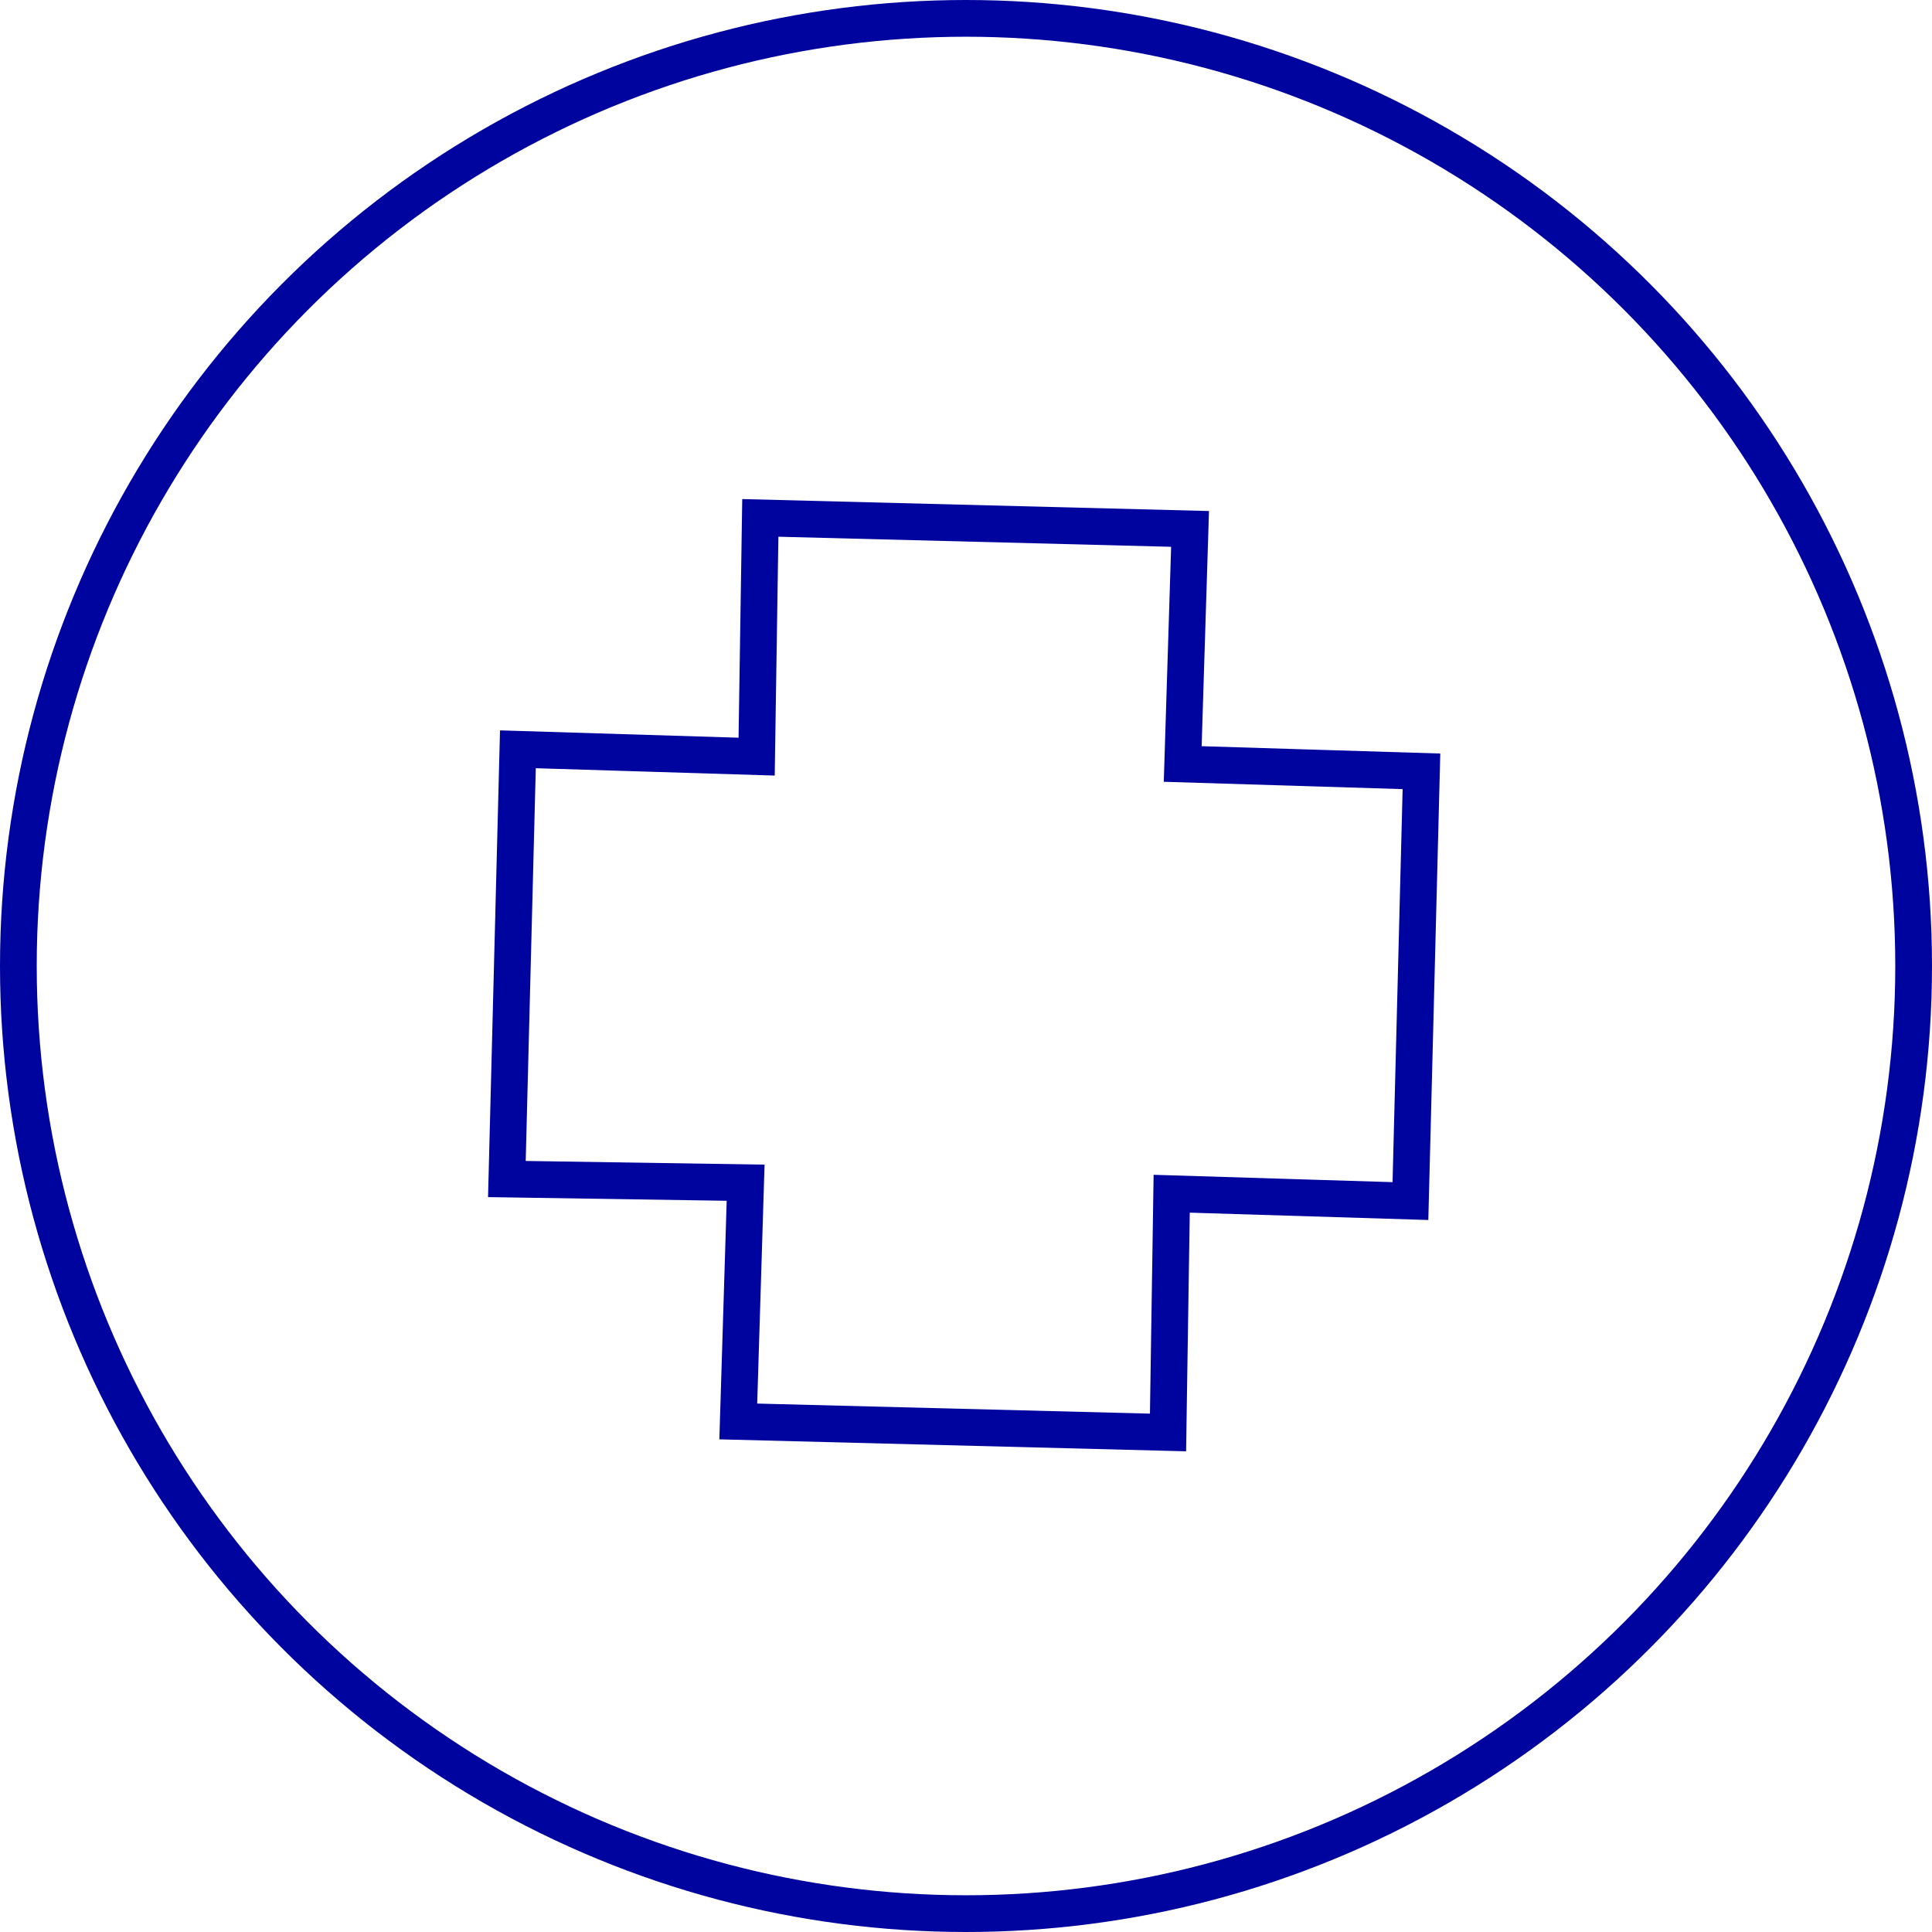
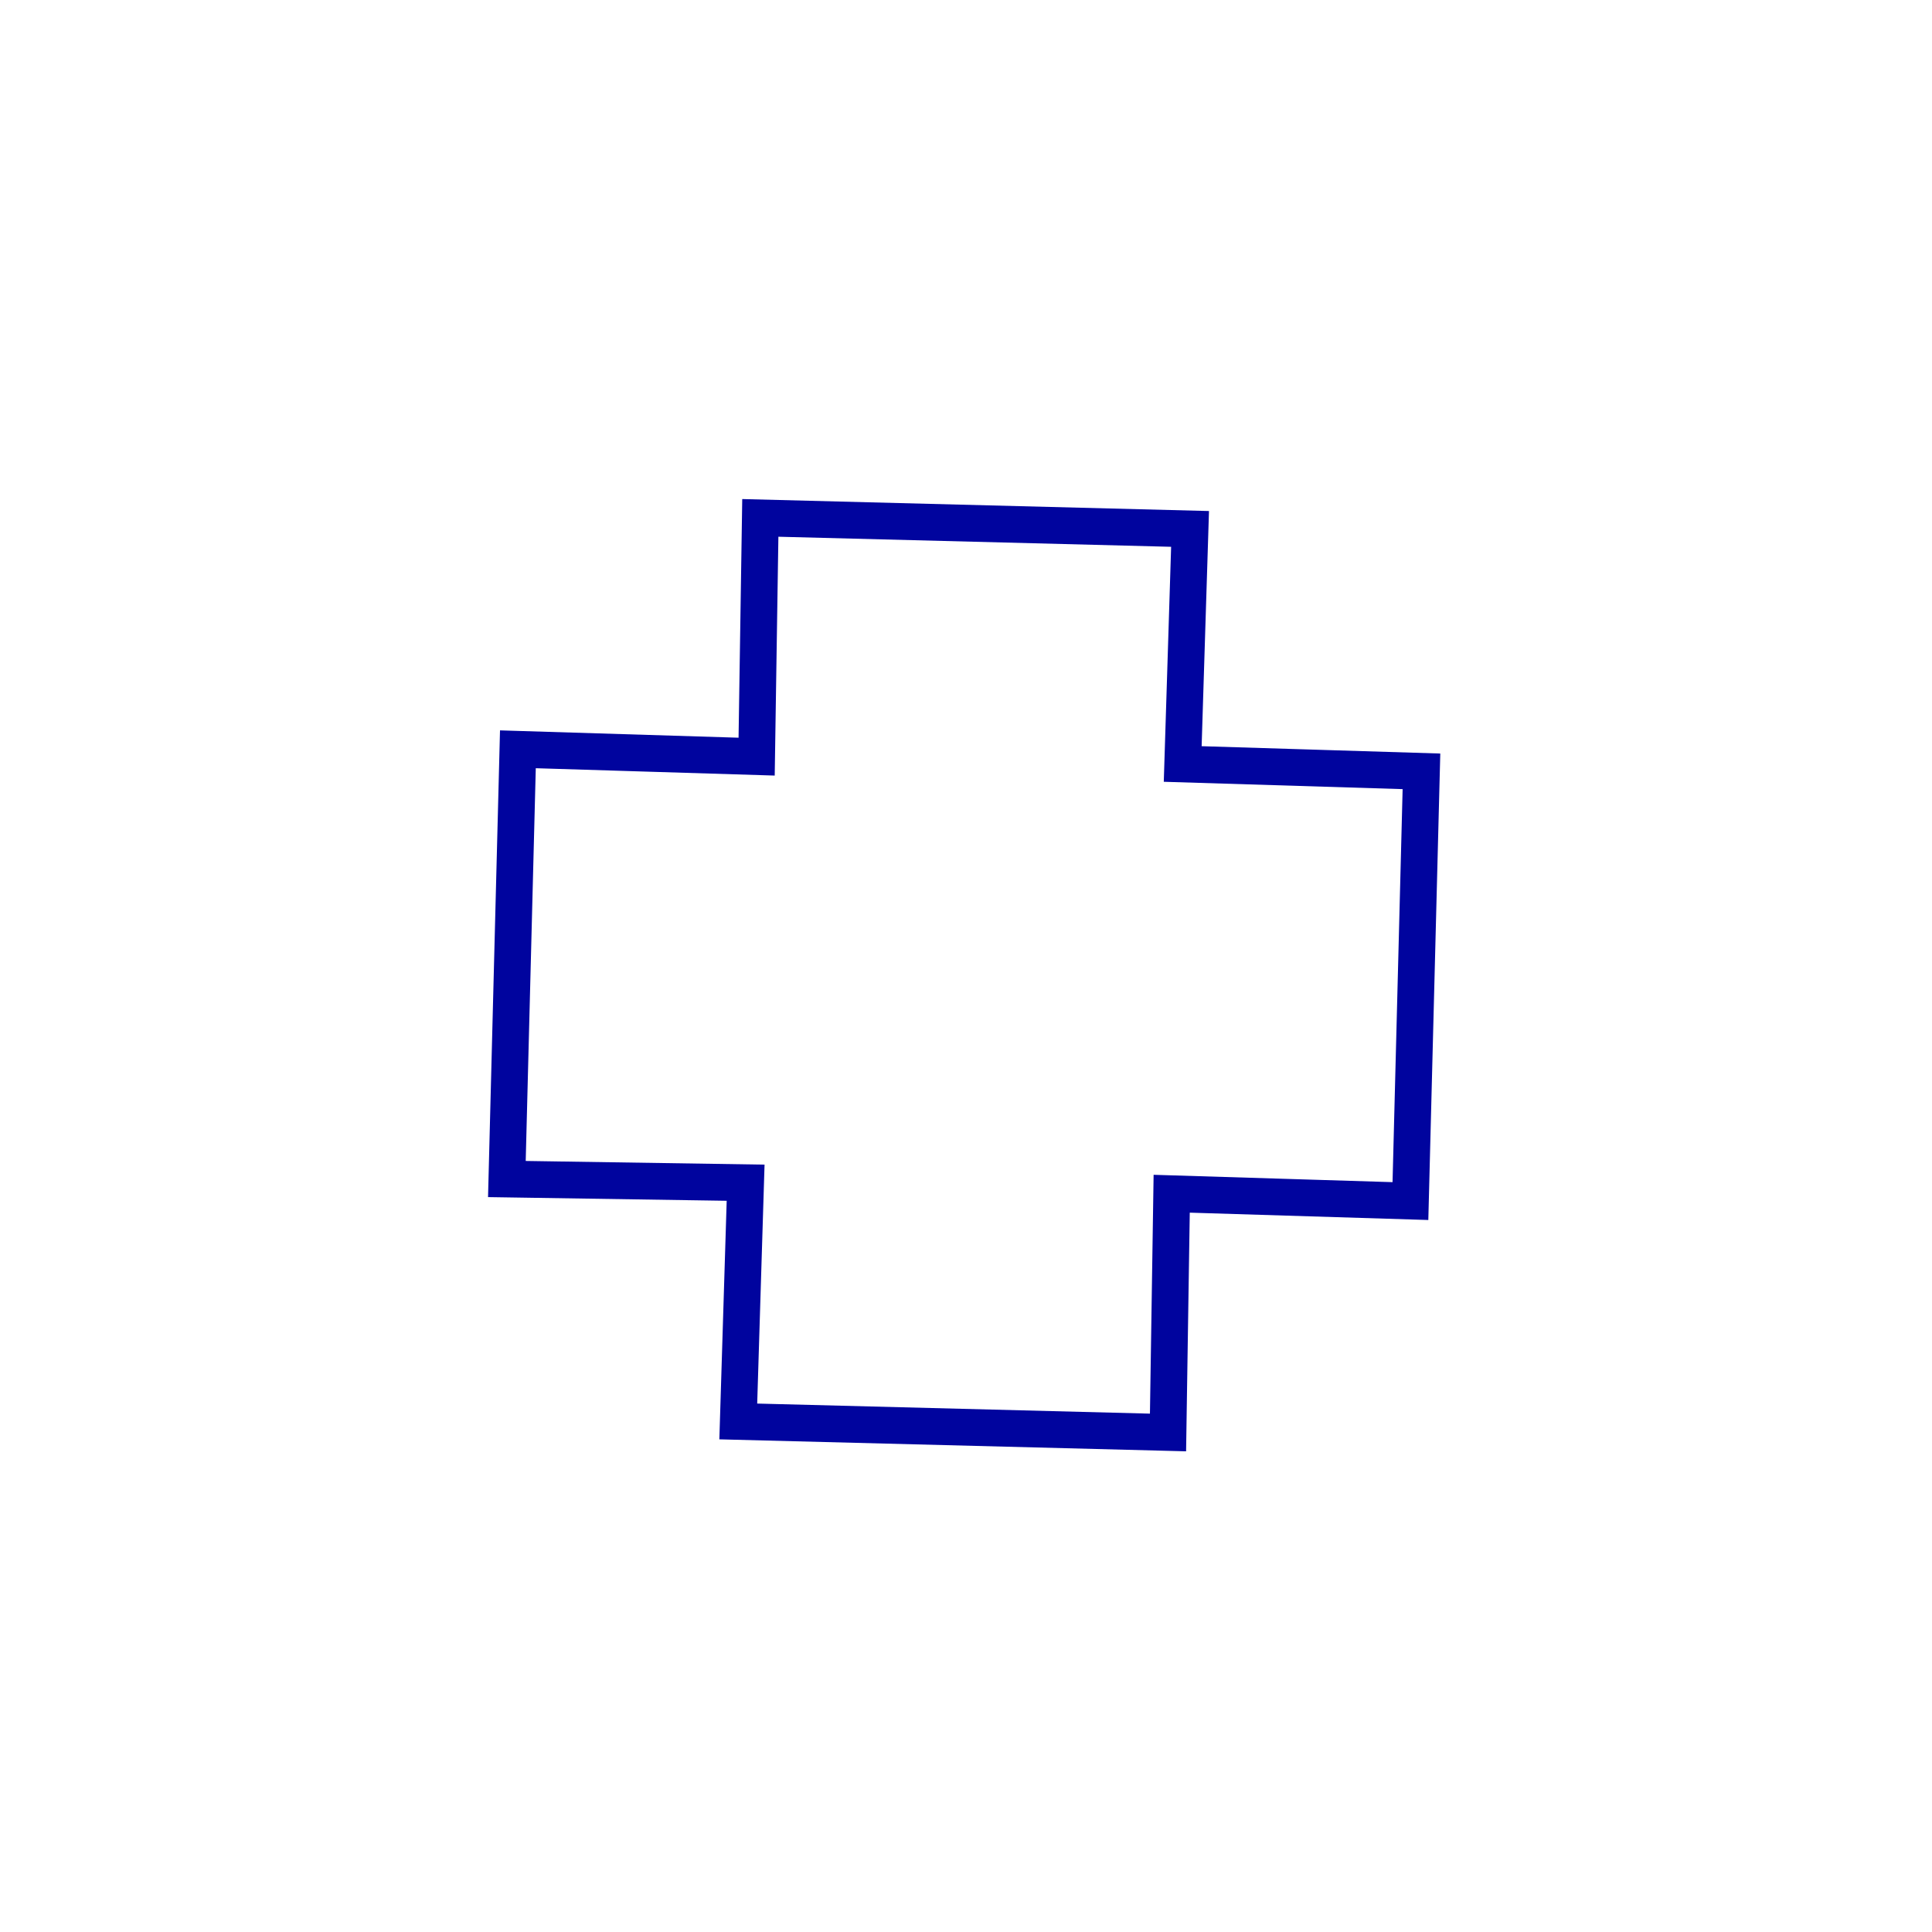
<svg xmlns="http://www.w3.org/2000/svg" version="1.1" id="Calque_1" x="0px" y="0px" viewBox="0 0 52.6 52.6" style="enable-background:new 0 0 52.6 52.6;" xml:space="preserve">
  <style type="text/css">
	.st0{fill:none;stroke:#00049E;}
</style>
  <g>
-     <circle class="st0" cx="26.3" cy="26.3" r="25.8" />
    <polygon class="st0" points="38.7,21 32.2,20.8 32.4,14.4 20.7,14.1 20.6,20.6 14.1,20.4 13.8,32.1 20.3,32.2 20.1,38.7 31.8,39    31.9,32.5 38.4,32.7  " />
  </g>
</svg>